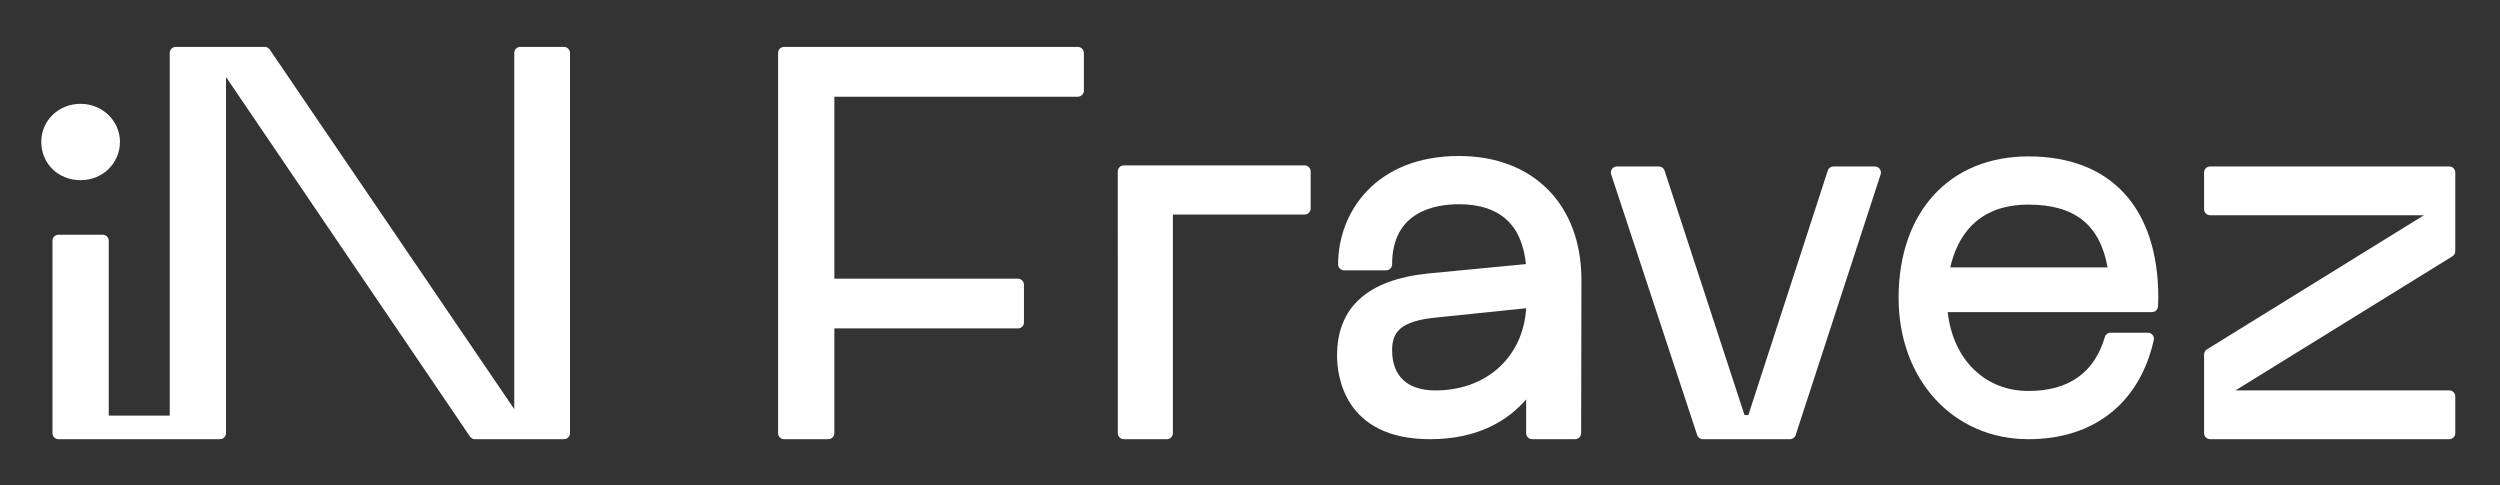
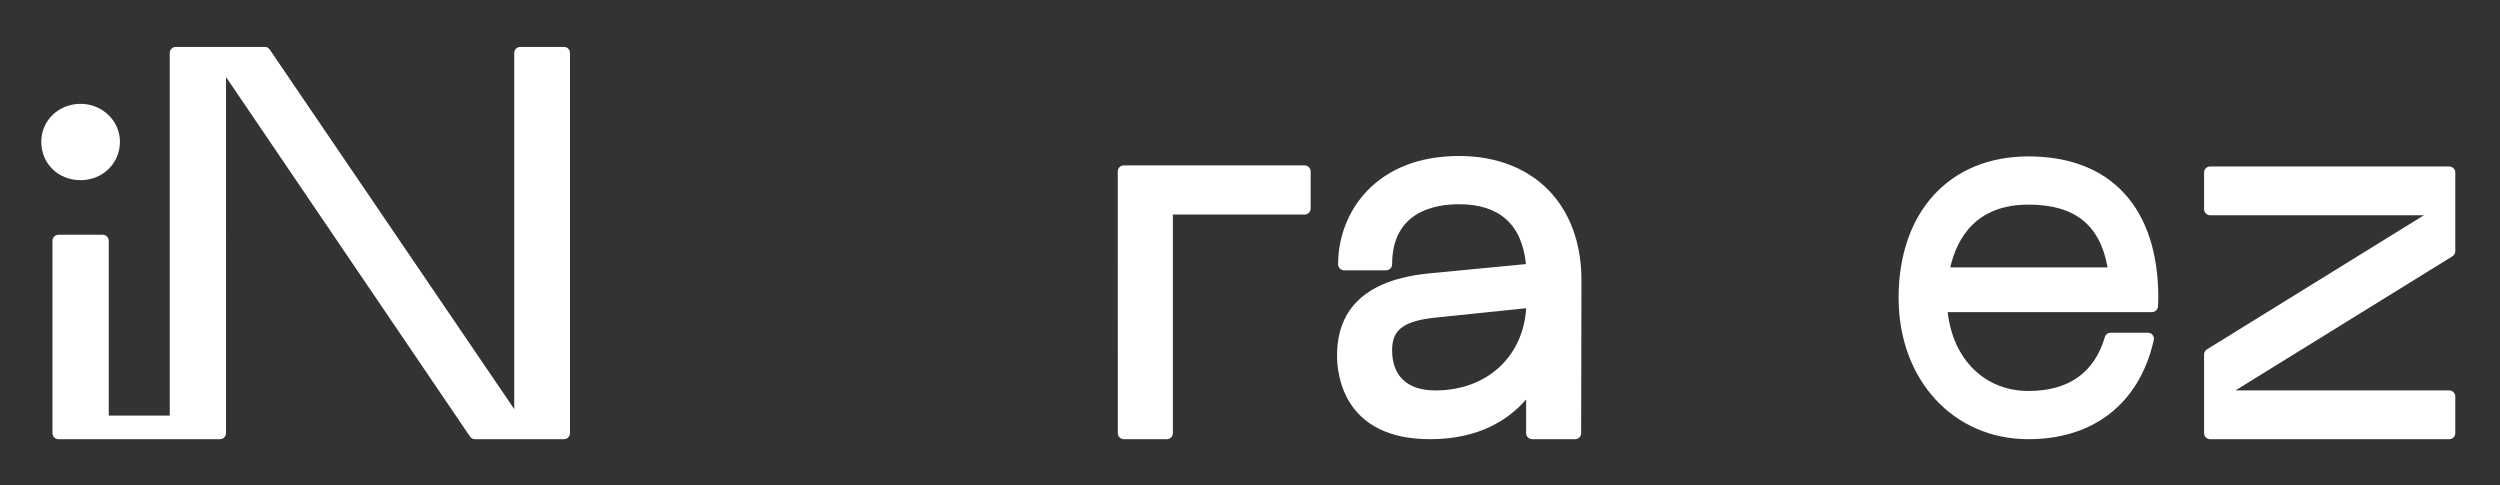
<svg xmlns="http://www.w3.org/2000/svg" version="1.1" id="Calque_1" x="0px" y="0px" width="410.204px" height="79.592px" viewBox="0 0 410.204 79.592" enable-background="new 0 0 410.204 79.592" xml:space="preserve">
  <rect x="0" y="0" width="410.204" height="79.592" fill="#333333" stroke="none" />
  <g>
-     <path fill="#FFFFFF" d="M307.64,27.316h-6.799c-0.429,0-0.809,0.276-0.941,0.684l-13.028,40.106h-0.63l-13.116-40.108   c-0.133-0.406-0.512-0.682-0.939-0.682H265.3c-0.317,0-0.615,0.152-0.802,0.41c-0.185,0.257-0.236,0.588-0.137,0.889l14.113,42.77   c0.134,0.406,0.512,0.679,0.938,0.679h14.285c0.428,0,0.808-0.275,0.94-0.683l13.941-42.769c0.098-0.3,0.045-0.63-0.14-0.888   C308.254,27.467,307.957,27.316,307.64,27.316z" />
    <path fill="#FFFFFF" d="M402.867,41.212V28.305c0-0.546-0.442-0.989-0.989-0.989h-39.24c-0.547,0-0.989,0.442-0.989,0.989v6.023   c0,0.547,0.442,0.989,0.989,0.989h35.088l-35.606,22.006c-0.292,0.181-0.471,0.499-0.471,0.841v12.909   c0,0.547,0.442,0.989,0.989,0.989h39.24c0.547,0,0.989-0.442,0.989-0.989V65.05c0-0.546-0.442-0.988-0.989-0.988h-35.086   l35.606-22.008C402.689,41.873,402.867,41.555,402.867,41.212z" />
-     <path fill="#FFFFFF" d="M176.854,7.697h-48.197c-0.547,0-0.989,0.442-0.989,0.989v62.388c0,0.547,0.442,0.989,0.989,0.989h7.256   c0.547,0,0.989-0.442,0.989-0.989V53.888h30.122c0.547,0,0.989-0.442,0.989-0.989v-6.182c0-0.546-0.442-0.989-0.989-0.989h-30.122   v-29.86h39.952c0.548,0,0.989-0.442,0.989-0.989V8.686C177.843,8.139,177.402,7.697,176.854,7.697z" />
    <path fill="#FFFFFF" d="M92.535,7.697h-7.168c-0.547,0-0.989,0.442-0.989,0.989v58.441L44.259,8.129   c-0.185-0.271-0.49-0.433-0.818-0.433H28.839c-0.546,0-0.988,0.442-0.988,0.989v59.513H17.844V39.507   c0-0.546-0.442-0.989-0.988-0.989H9.599c-0.547,0-0.989,0.442-0.989,0.989v31.566c0,0.547,0.442,0.989,0.989,0.989h26.498   c0.547,0,0.989-0.442,0.989-0.989V12.636L77.116,71.63c0.183,0.271,0.49,0.433,0.817,0.433h14.602c0.547,0,0.989-0.442,0.989-0.989   V8.686C93.524,8.139,93.082,7.697,92.535,7.697z" />
    <path fill="#FFFFFF" d="M13.228,29.563c3.618,0,6.453-2.768,6.453-6.301c0-3.433-2.895-6.225-6.453-6.225   c-3.618,0-6.453,2.734-6.453,6.225C6.775,26.854,9.549,29.563,13.228,29.563z" />
    <path fill="#FFFFFF" d="M239.394,25.595c-13.628,0-19.835,9.211-19.835,17.77c0,0.547,0.442,0.99,0.989,0.99h6.885   c0.546,0,0.988-0.442,0.988-0.99c0-8.574,6.875-9.855,10.973-9.855c6.633,0,10.325,3.303,10.986,9.824l-16.079,1.542   c-9.896,1.023-14.914,5.553-14.914,13.463c0,3.22,1.101,13.724,15.274,13.724c7.961,0,12.825-3.152,15.751-6.521v5.532   c0,0.547,0.442,0.989,0.989,0.989h7.047c0.545,0,0.987-0.441,0.989-0.987l0.049-25.13C259.487,33.583,251.6,25.595,239.394,25.595z    M235.522,64.062c-4.579,0-7.101-2.338-7.101-6.584c0-2.895,1.219-4.805,7.288-5.384l14.71-1.519   C249.917,58.57,243.933,64.062,235.522,64.062z" />
    <path fill="#FFFFFF" d="M214.066,27.138h-29.67c-0.263,0-0.514,0.104-0.699,0.29s-0.29,0.438-0.29,0.699l0.006,42.947   c0,0.547,0.443,0.989,0.989,0.989h7.057c0.547,0,0.989-0.442,0.989-0.989V35.206h21.618c0.547,0,0.989-0.442,0.989-0.989v-6.09   C215.055,27.58,214.613,27.138,214.066,27.138z" />
    <path fill="#FFFFFF" d="M332.832,25.662c-12.942,0-21.306,9.106-21.306,23.2c0,13.443,8.96,23.201,21.306,23.201   c10.747,0,18.242-5.929,20.563-16.266c0.065-0.293-0.005-0.6-0.193-0.835s-0.472-0.371-0.772-0.371h-6.114   c-0.438,0-0.825,0.289-0.949,0.709c-1.727,5.873-5.943,8.85-12.534,8.85c-7.158,0-12.378-5.154-13.251-12.939h33.519   c0.531,0,0.968-0.42,0.987-0.951l0.02-0.413c0.016-0.325,0.031-0.65,0.031-0.986C354.137,34.117,346.372,25.662,332.832,25.662z    M332.832,33.573c7.572,0,11.725,3.282,12.985,10.303H320C321.136,38.929,324.331,33.573,332.832,33.573z" />
  </g>
</svg>